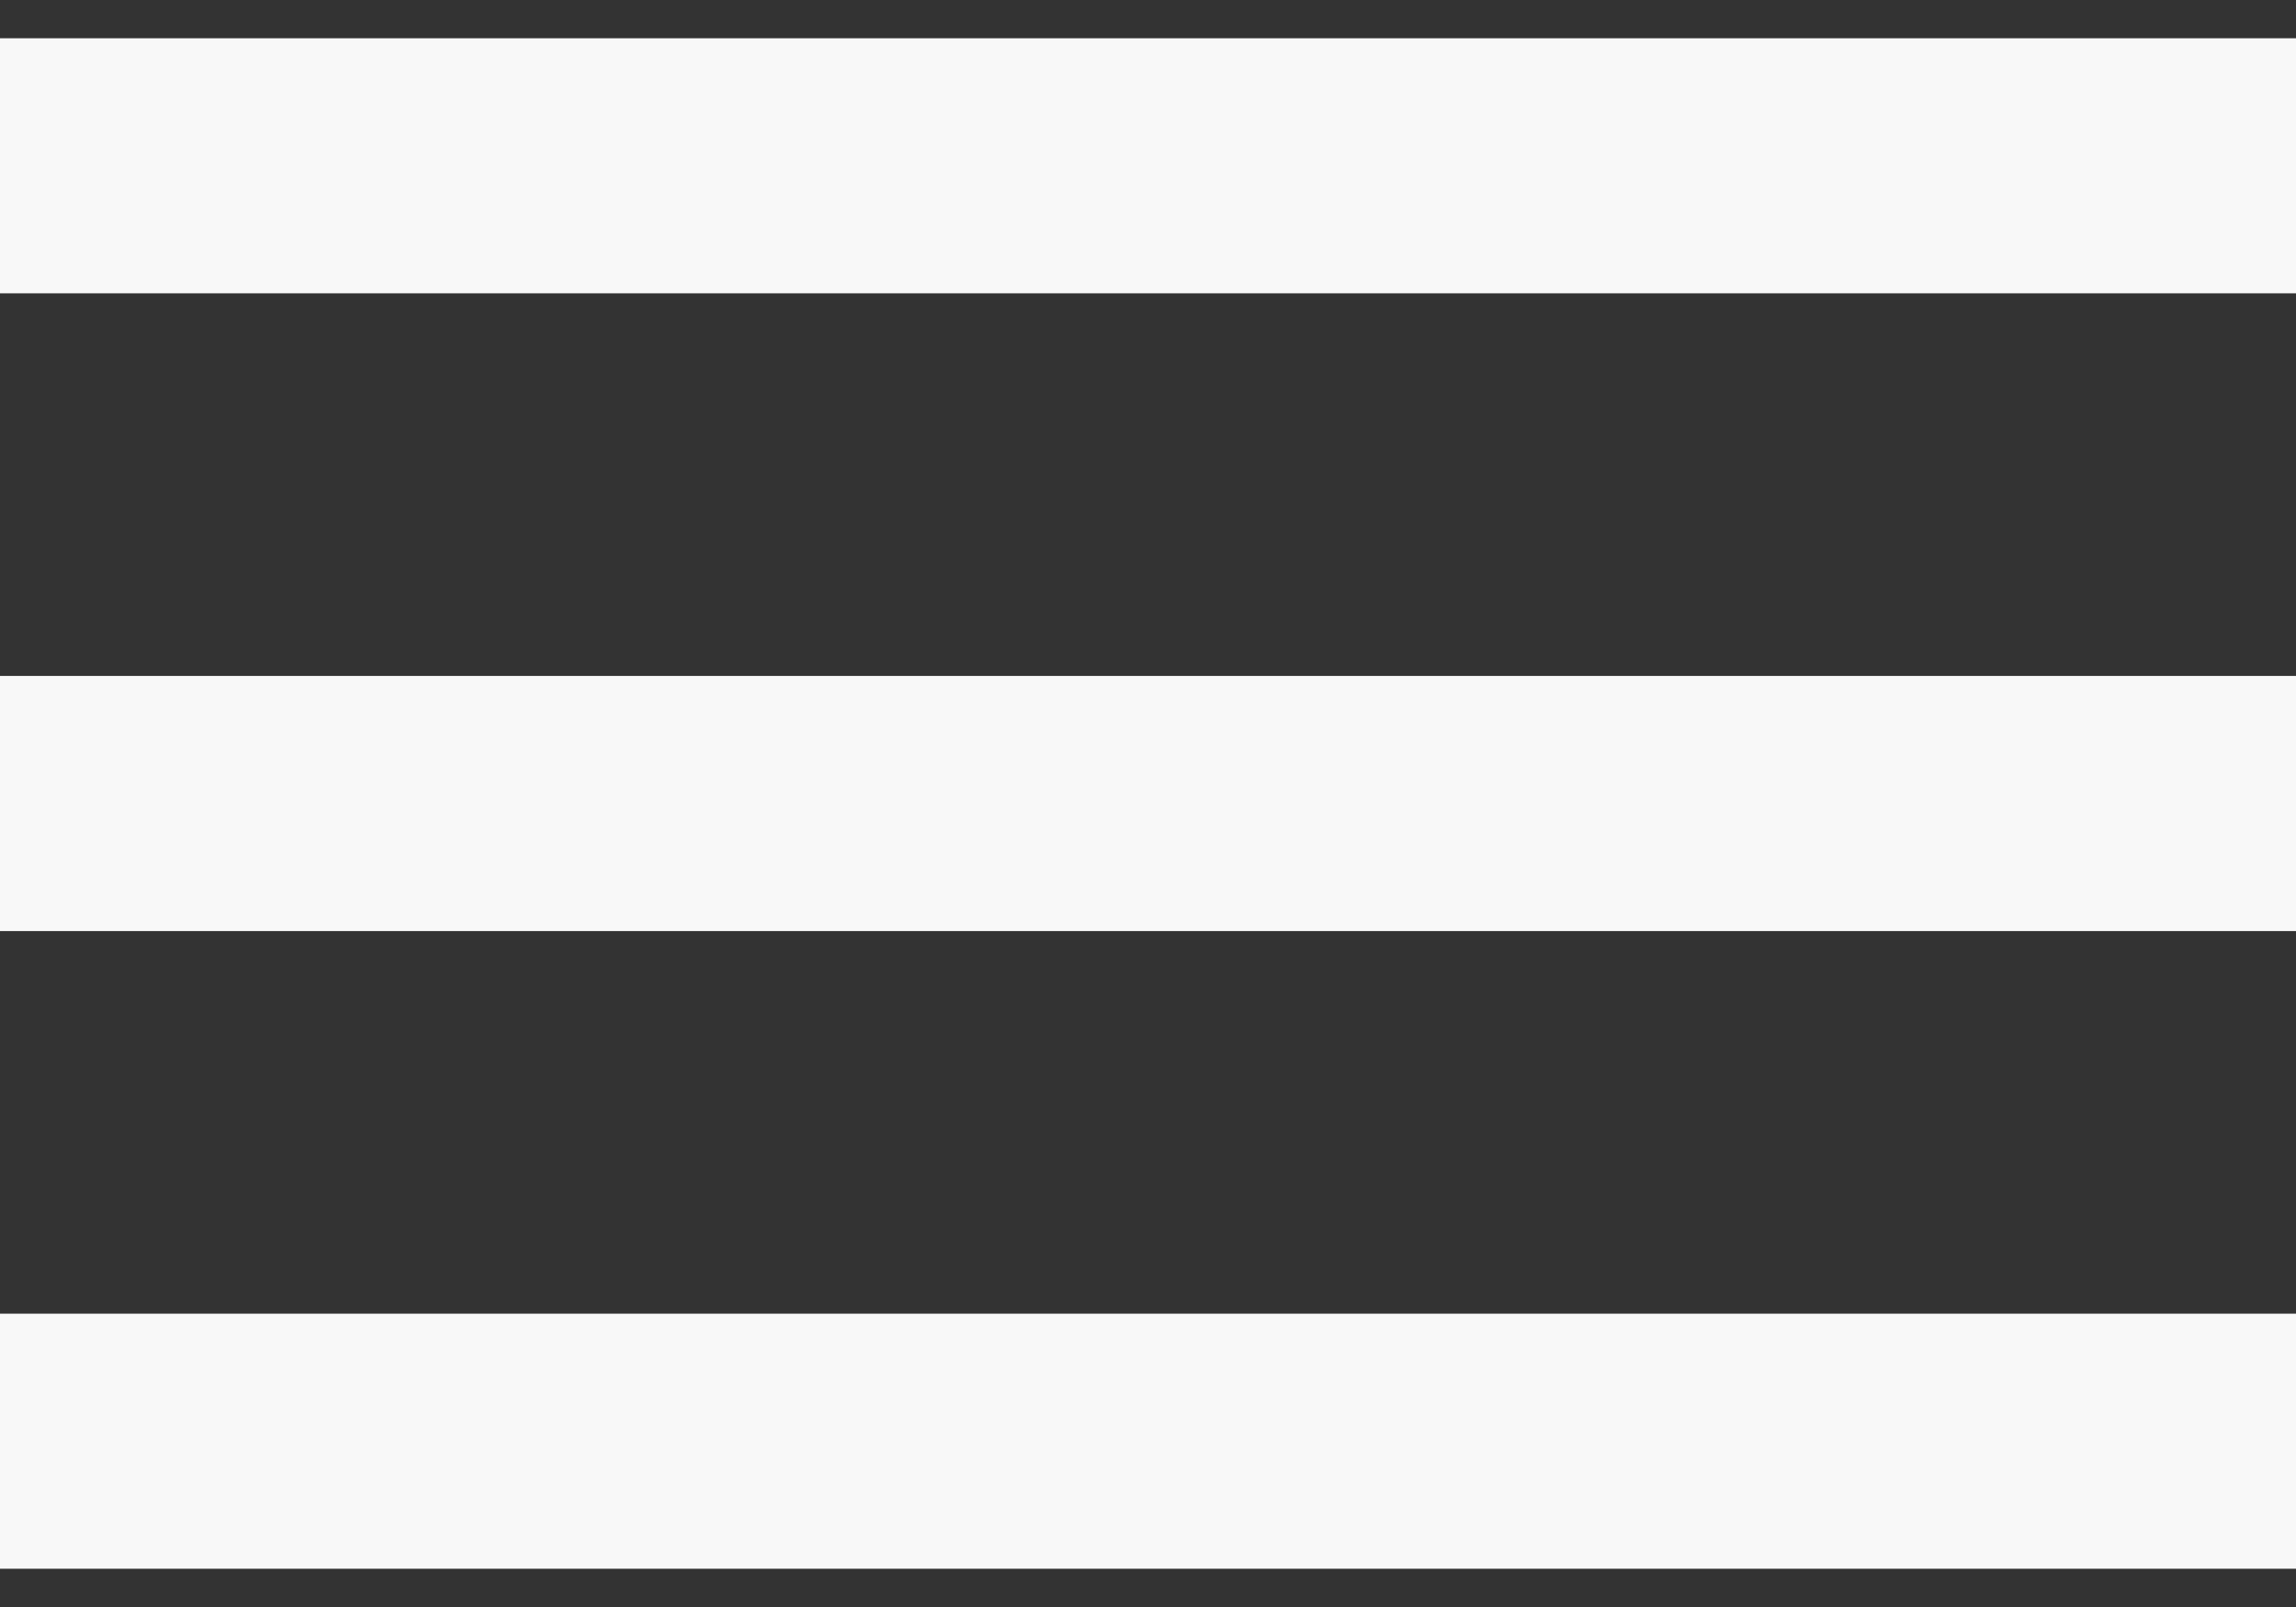
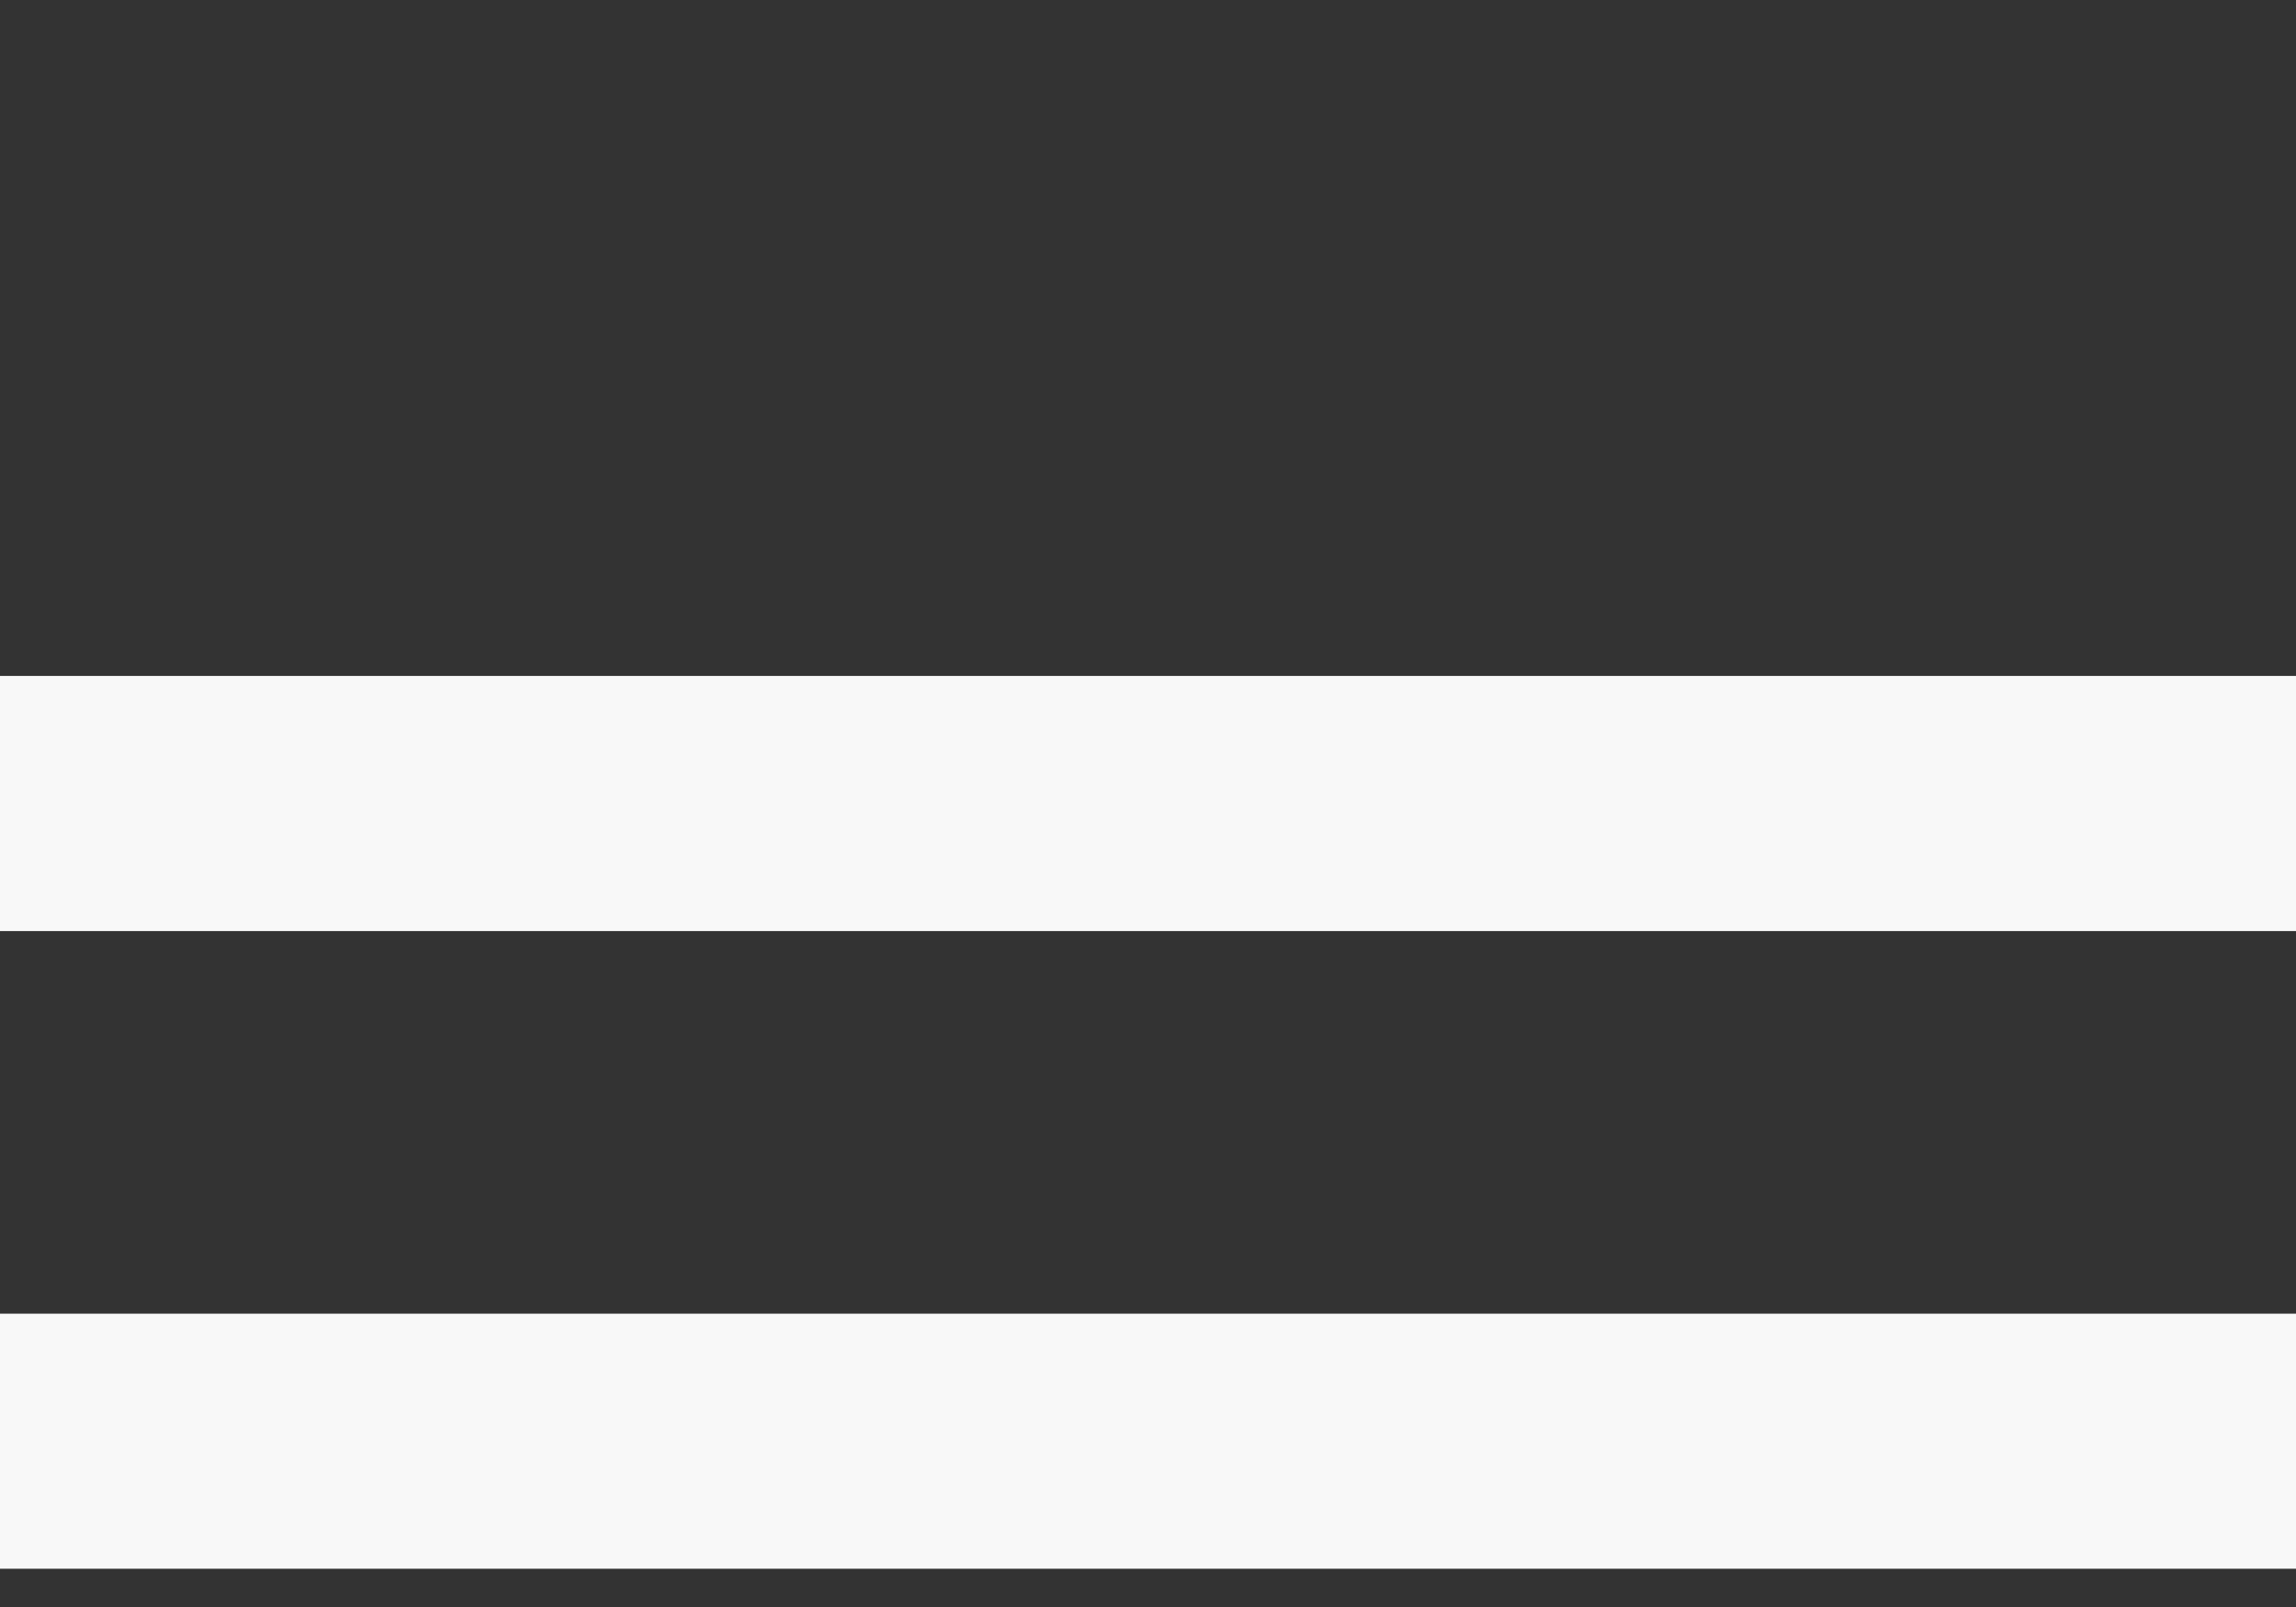
<svg xmlns="http://www.w3.org/2000/svg" width="30" height="21" viewBox="0 0 30 21" fill="none">
  <rect x="0" y="0" width="30" height="21" fill="#333333" stroke="none" />
-   <path id="Vector" d="M0 0.5H30V3.833H0V0.5ZM0 8.833H30V12.167H0V8.833ZM0 17.167H30V20.5H0V17.167Z" fill="#F8F8F8" />
+   <path id="Vector" d="M0 0.5V3.833H0V0.5ZM0 8.833H30V12.167H0V8.833ZM0 17.167H30V20.5H0V17.167Z" fill="#F8F8F8" />
</svg>